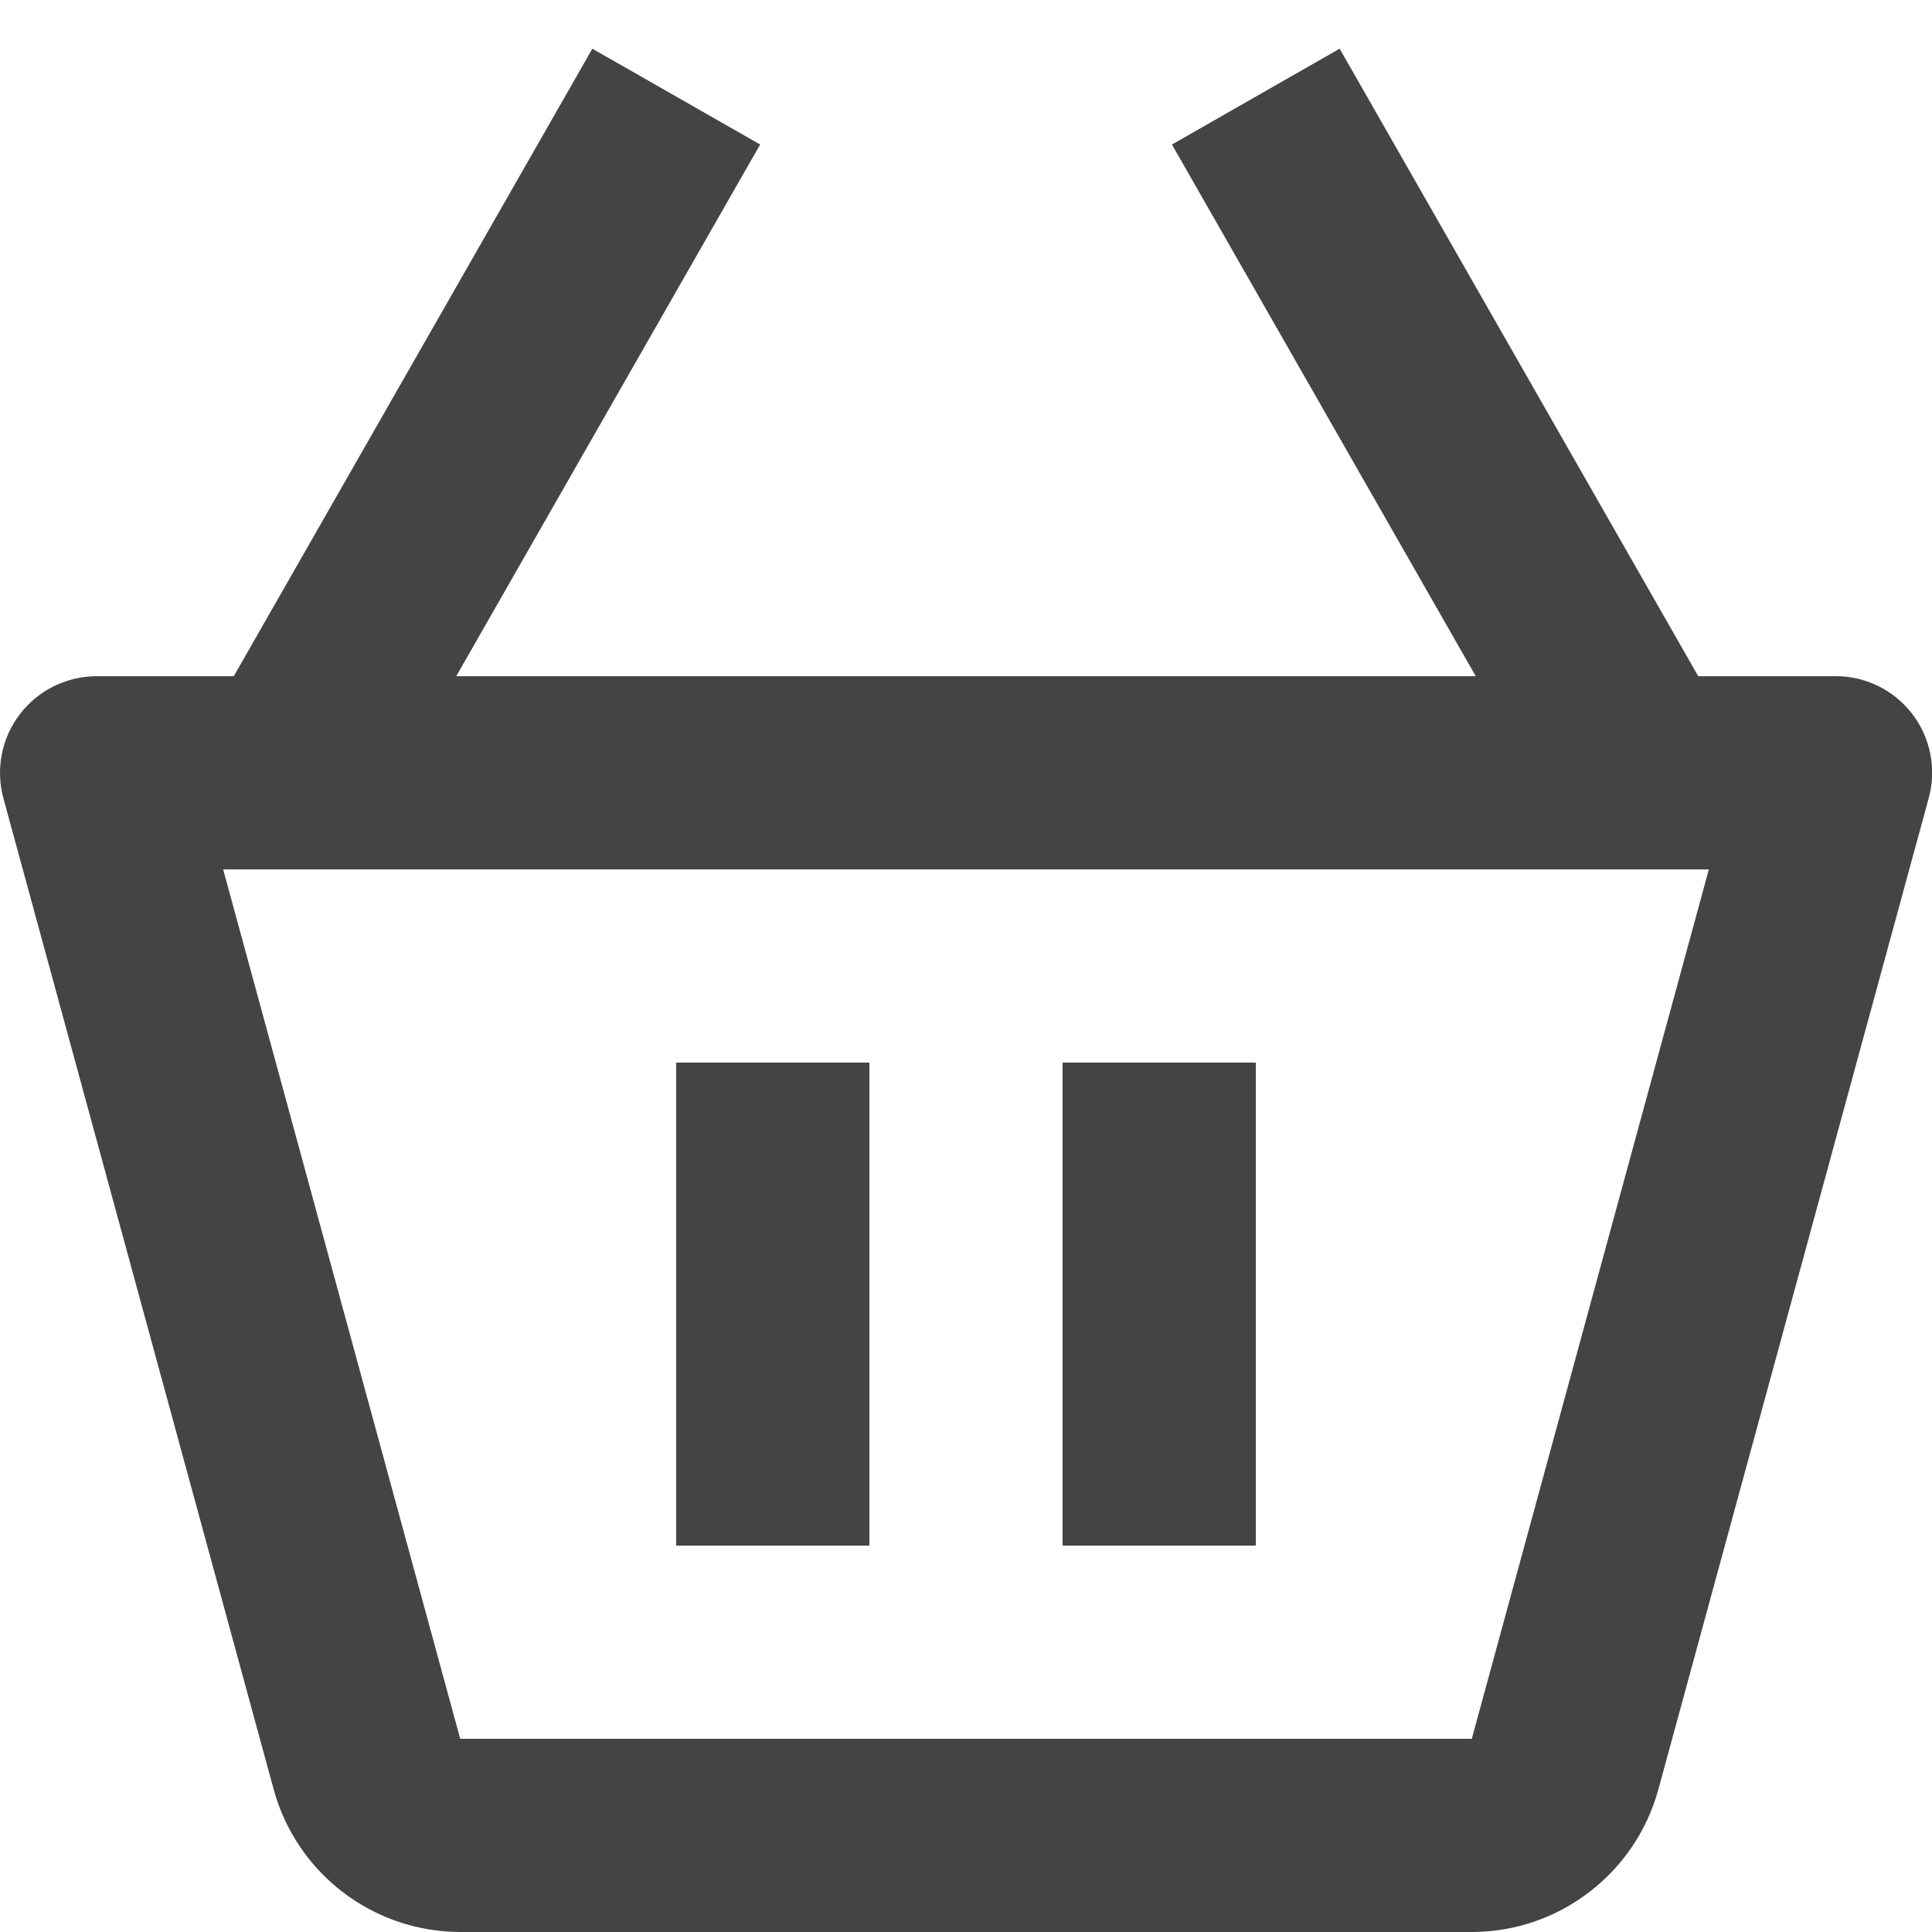
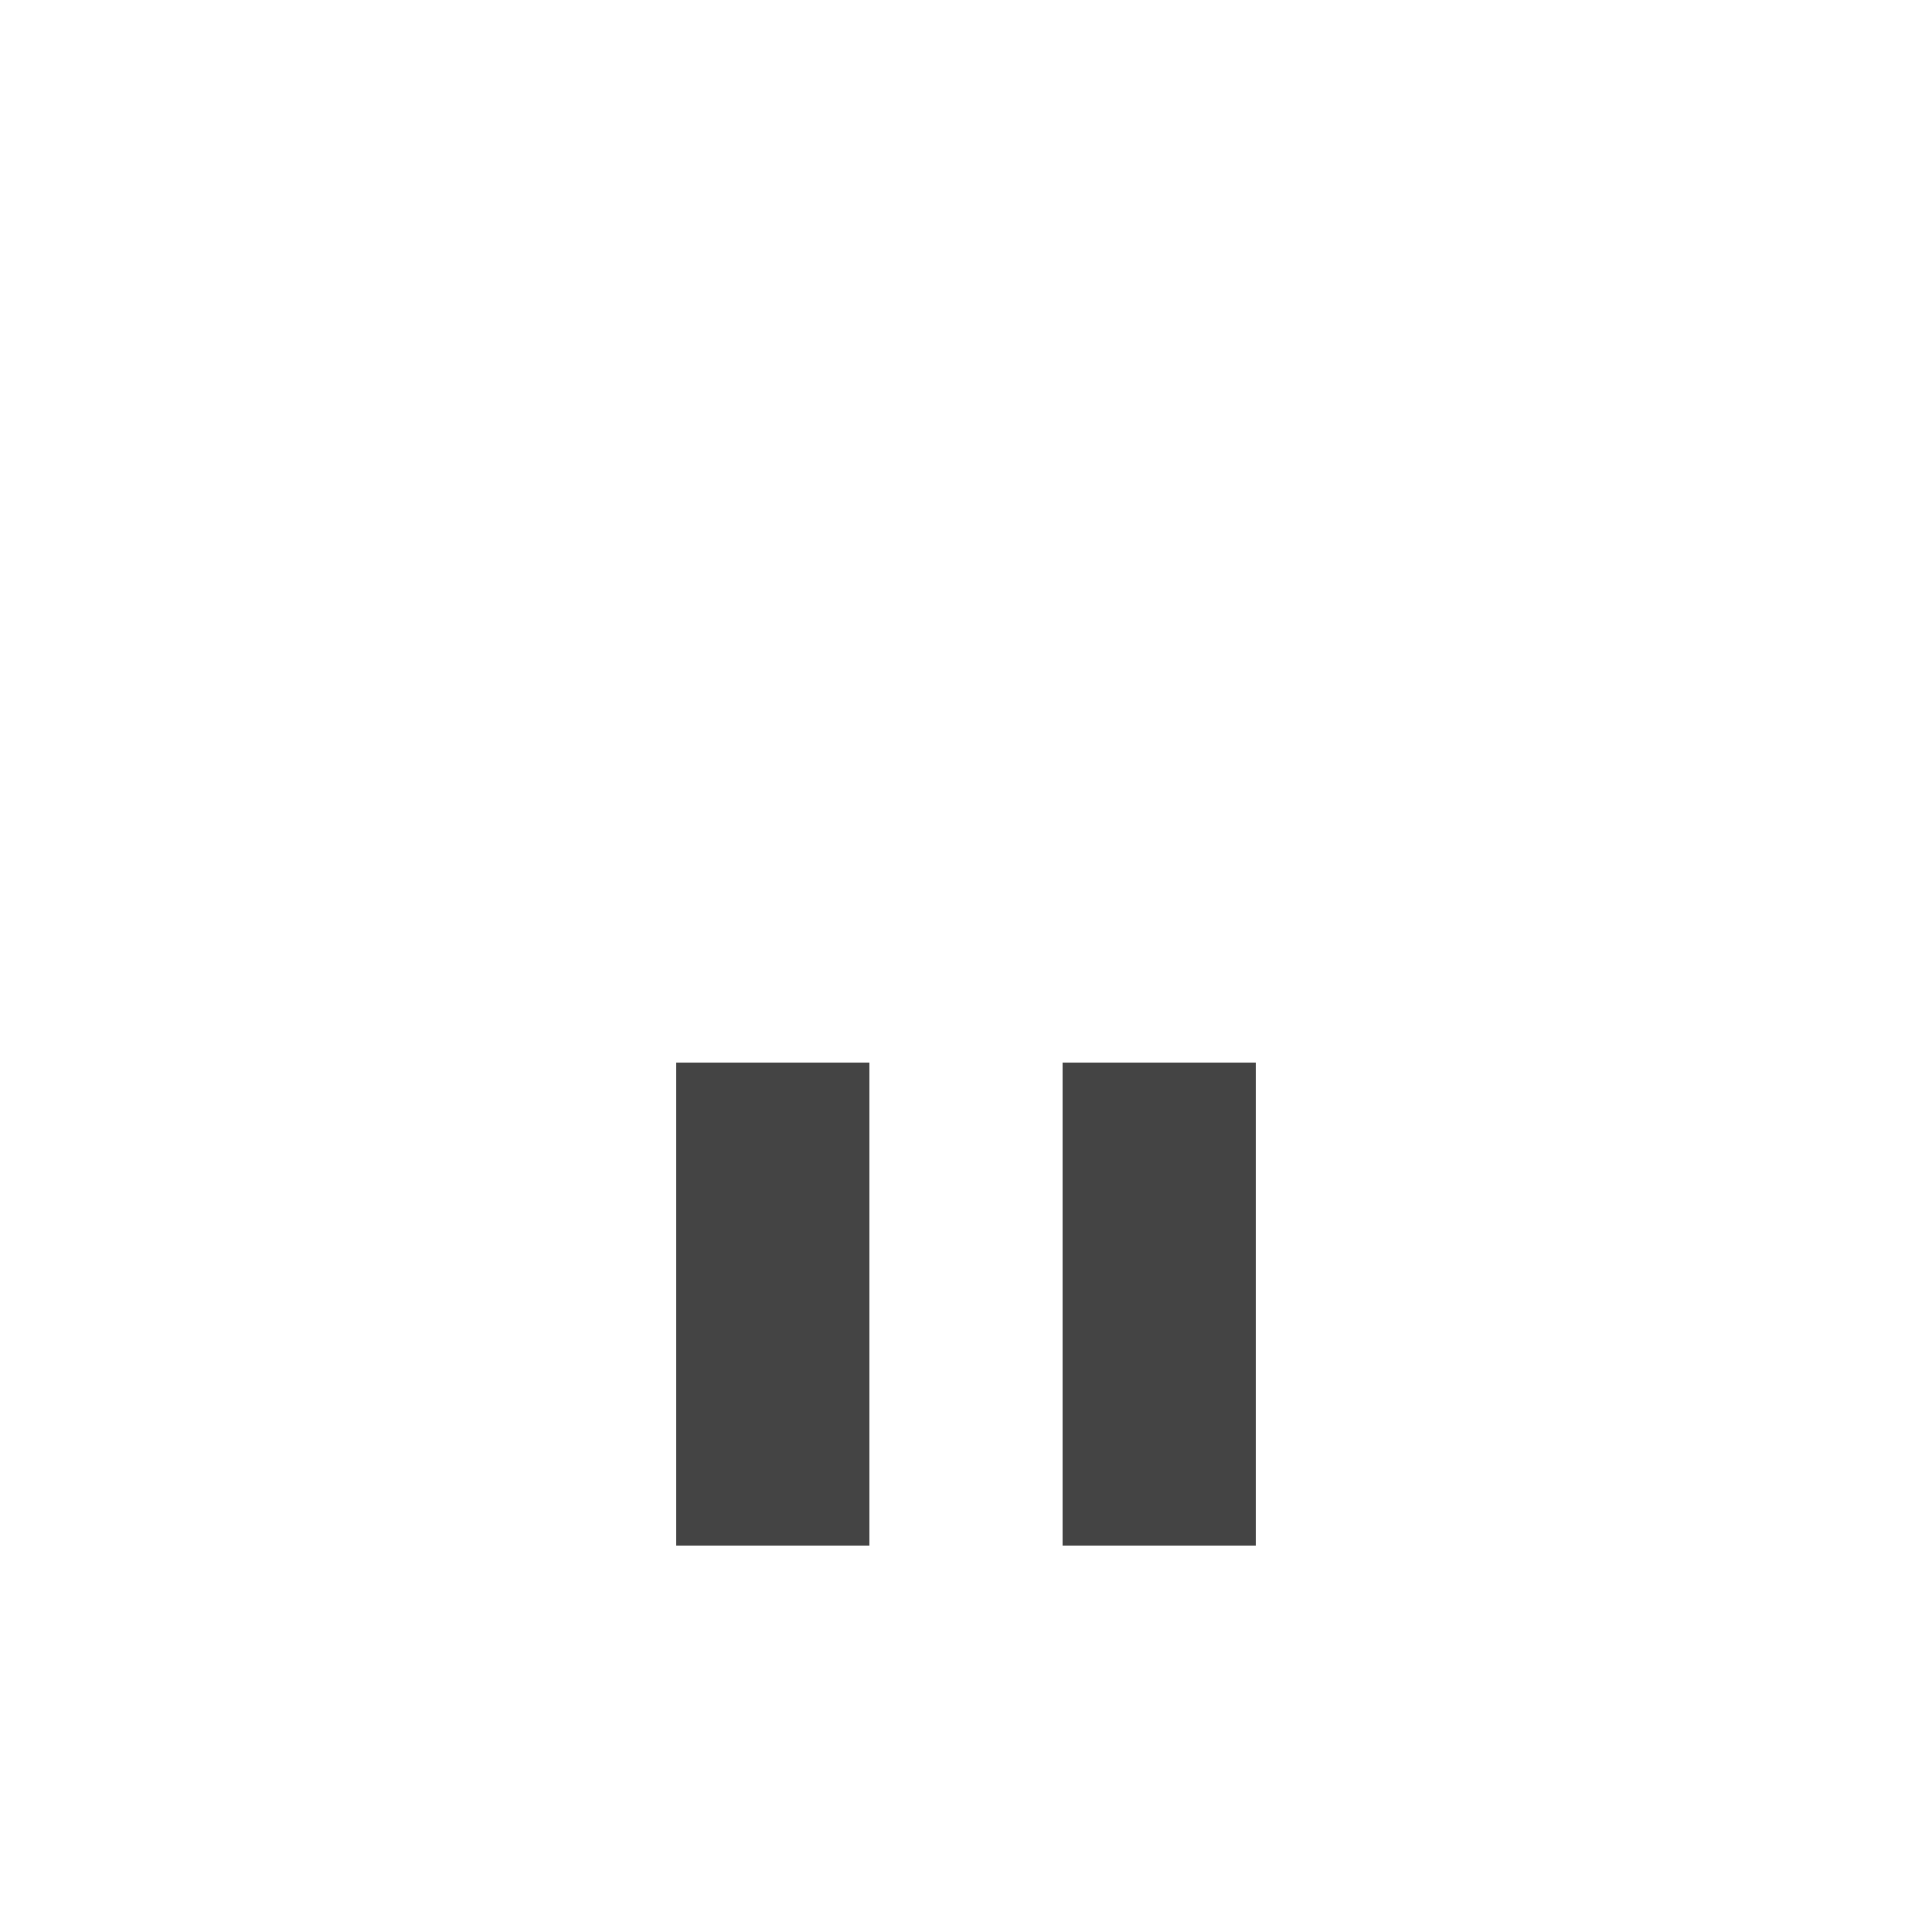
<svg xmlns="http://www.w3.org/2000/svg" width="20" height="20" viewBox="0 0 20 20" fill="none">
-   <path d="M19 7H17.58L13.868 0.504L12.132 1.496L15.277 7H4.723L7.869 1.496L6.132 0.504L2.42 7H1C0.846 7 0.695 7.036 0.557 7.104C0.419 7.172 0.299 7.271 0.206 7.393C0.112 7.515 0.048 7.657 0.019 7.808C-0.011 7.959 -0.005 8.115 0.035 8.263L2.834 18.527C2.95 18.95 3.202 19.323 3.551 19.589C3.899 19.855 4.325 19.999 4.764 20H15.237C16.135 20 16.929 19.395 17.167 18.525L19.966 8.262C20.007 8.114 20.012 7.958 19.983 7.807C19.953 7.656 19.89 7.513 19.796 7.391C19.702 7.269 19.582 7.17 19.444 7.102C19.306 7.034 19.154 6.999 19 7ZM15.236 18H4.764L2.31 9H17.69L15.236 18Z" fill="#444444" />
  <path d="M7 11H9V16H7V11ZM11 11H13V16H11V11Z" fill="#444444" />
</svg>